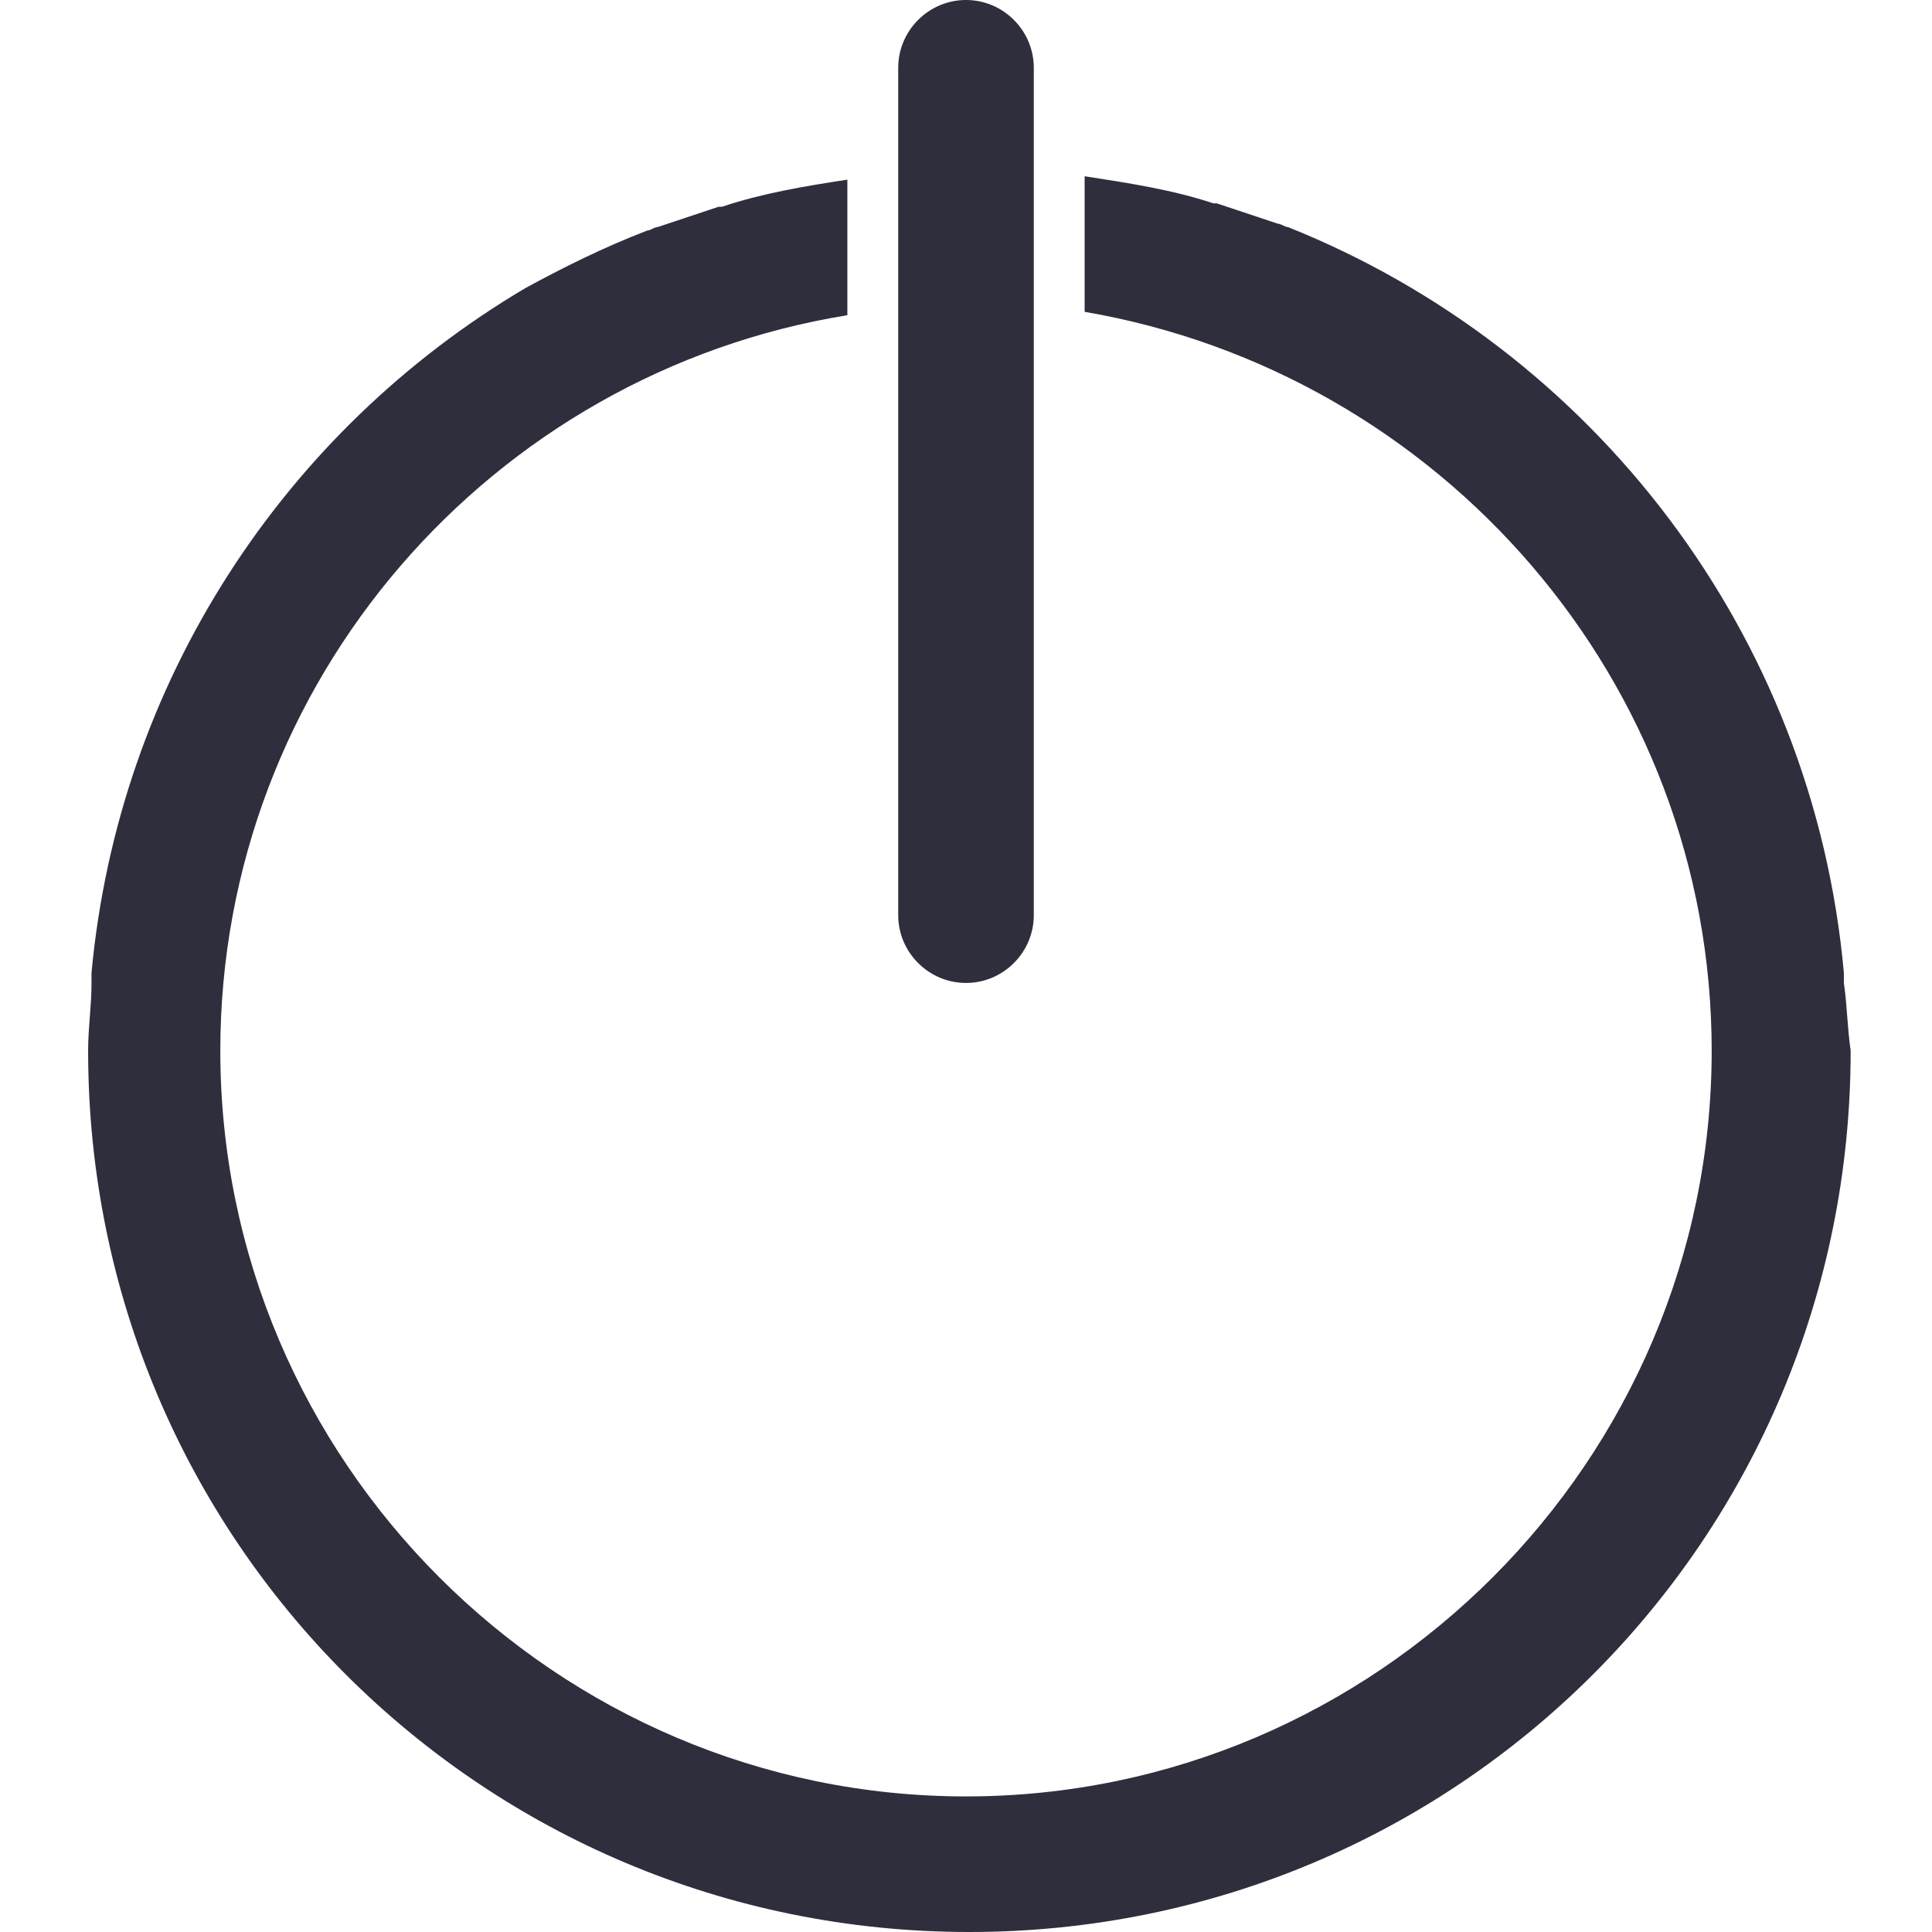
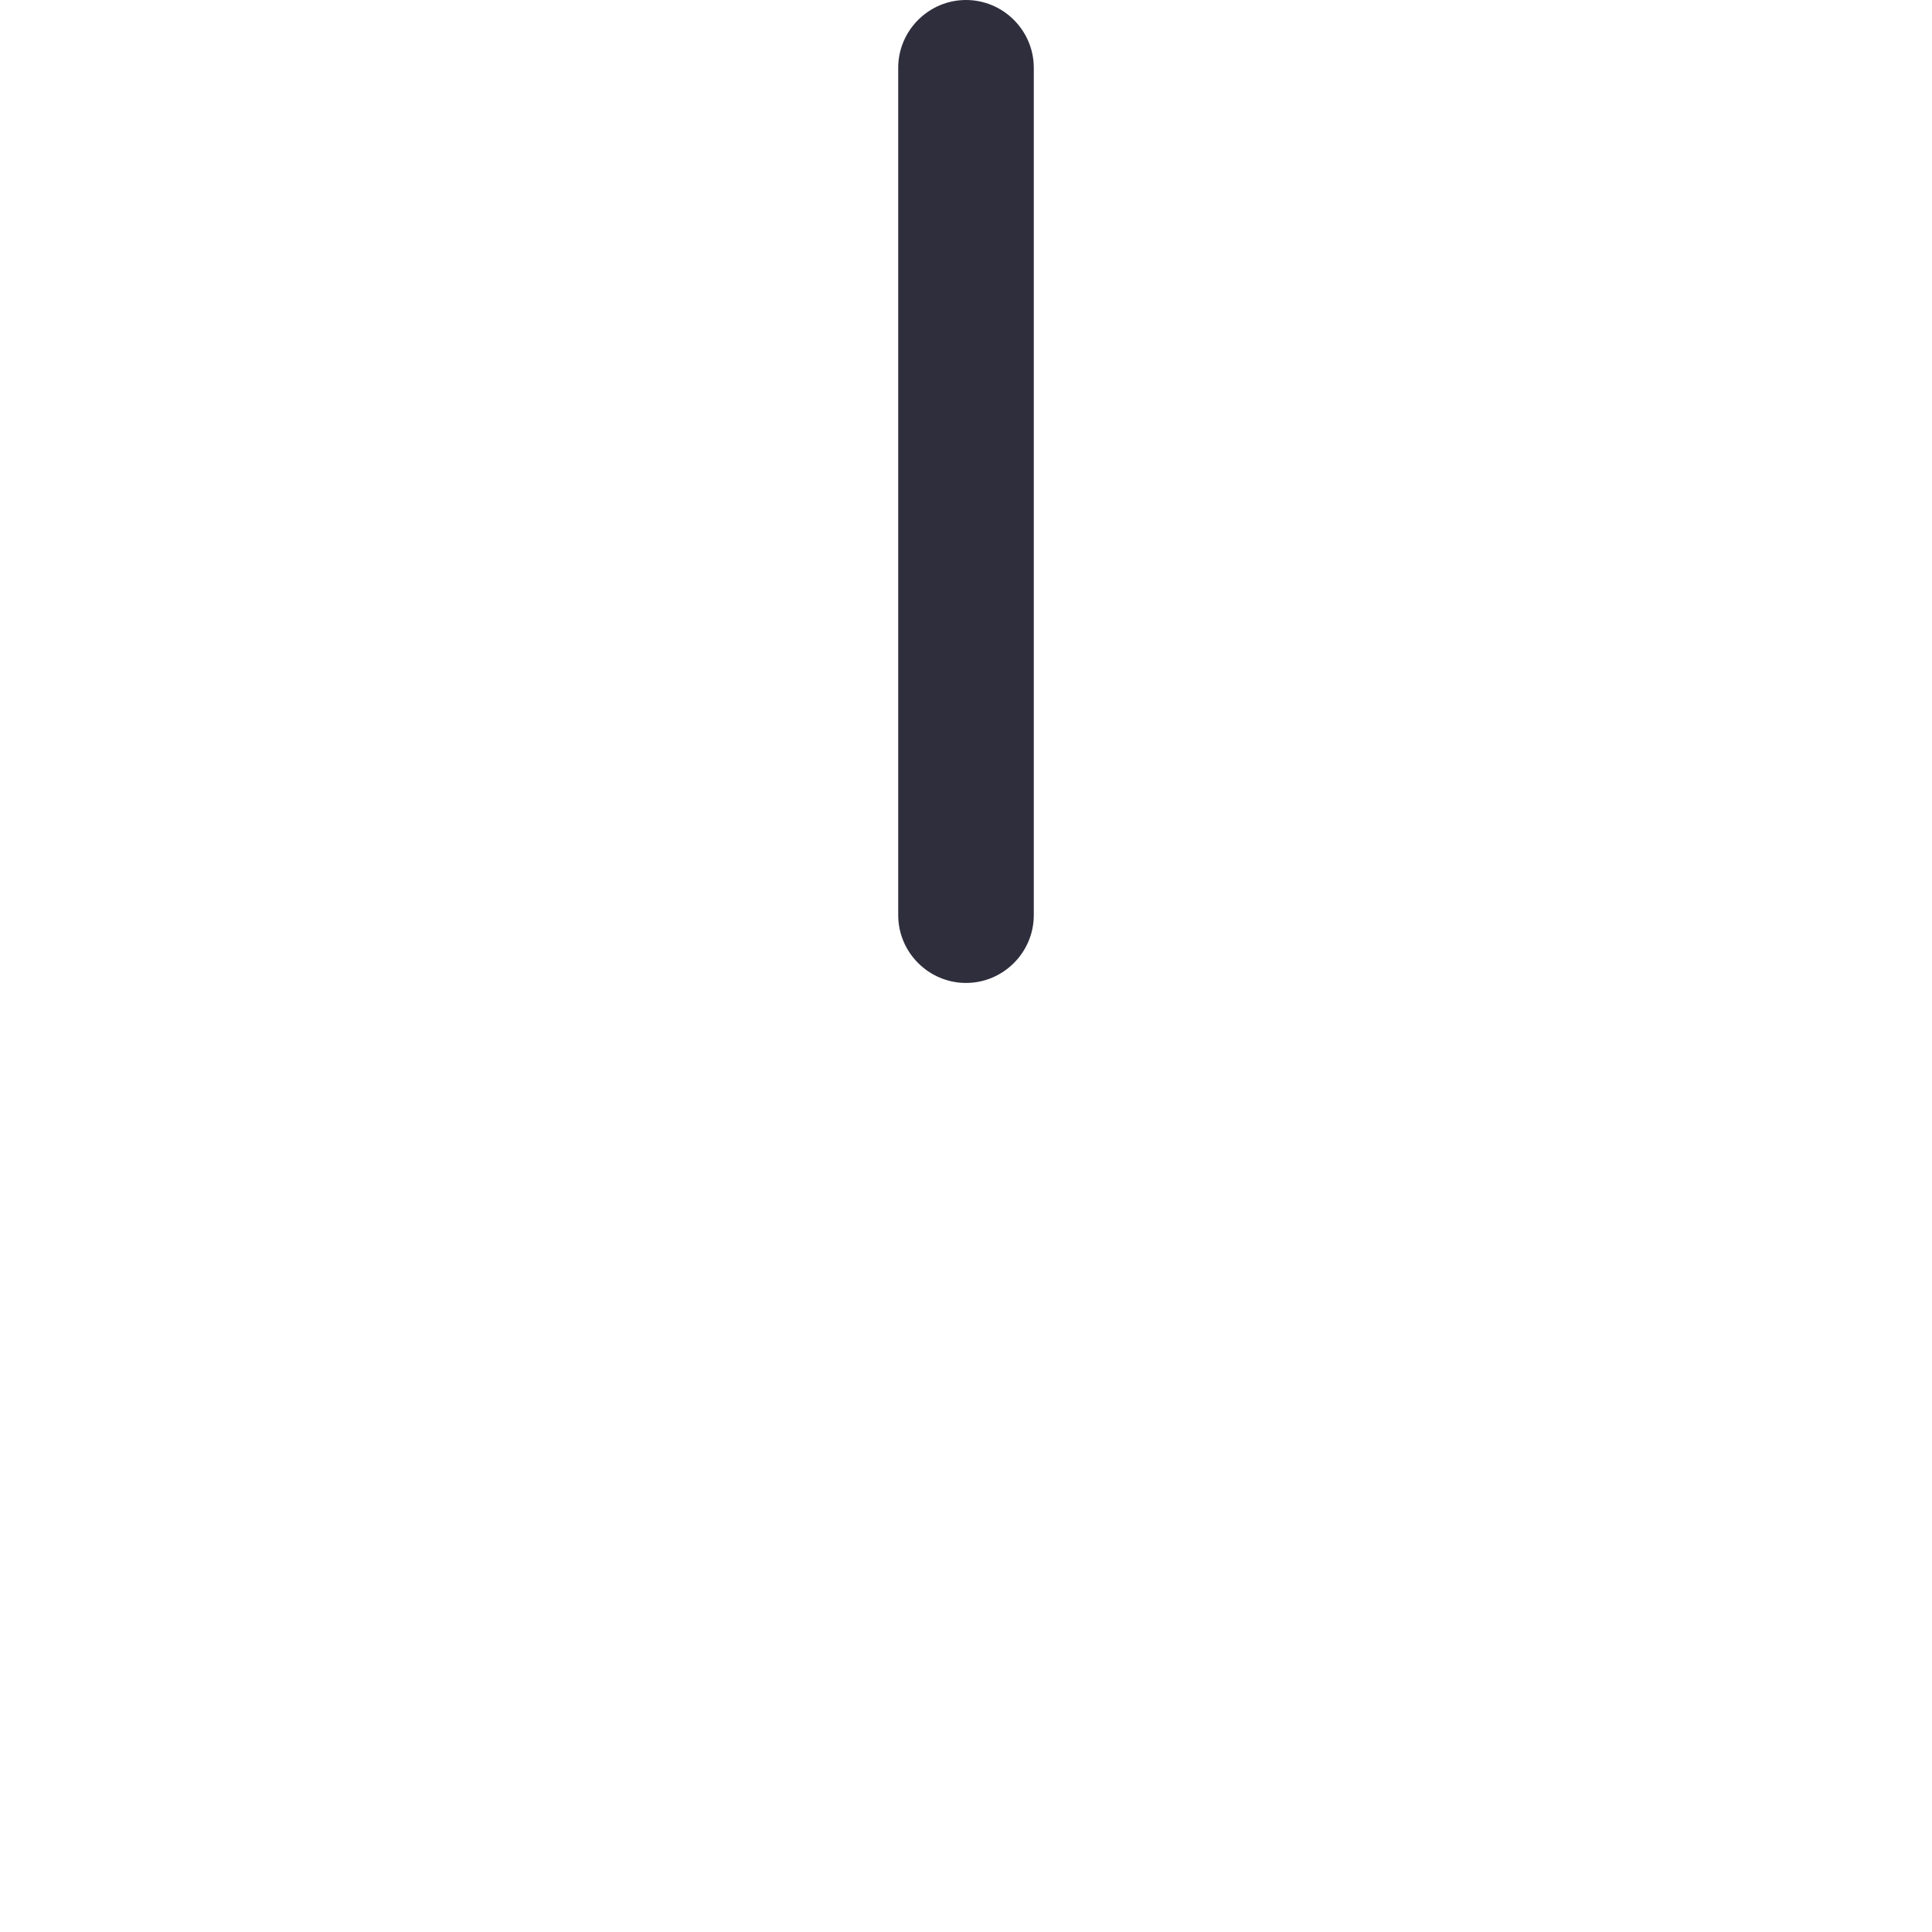
<svg xmlns="http://www.w3.org/2000/svg" version="1.1" id="Capa_1" x="0px" y="0px" viewBox="0 0 57 57" style="enable-background:new 0 0 57 57;" xml:space="preserve">
  <style type="text/css">
	.st0{fill:#2F2E3D;}
</style>
  <g>
    <path class="st0" d="M28.5,29c1.1,0,2-0.9,2-2V2c0-1.1-0.9-2-2-2s-2,0.9-2,2v25C26.5,28.1,27.4,29,28.5,29z" />
-     <path class="st0" d="M54.4,29c0-0.1,0-0.2,0-0.3c-0.9-10-7.4-18.4-16.4-22c-0.1,0-0.2-0.1-0.3-0.1c-0.6-0.2-1.2-0.4-1.8-0.6h-0.1   l0,0c-1.2-0.4-2.5-0.6-3.8-0.8v4C42.5,11,50.5,20.1,50.5,31c0,12.1-9.9,22-22,22s-22-9.9-22-22c0-10.9,8-20,18.5-21.7v-4   c-1.3,0.2-2.5,0.4-3.7,0.8l0,0h-0.1c-0.6,0.2-1.2,0.4-1.8,0.6c-0.1,0-0.2,0.1-0.3,0.1c-1.3,0.5-2.5,1.1-3.6,1.7l0,0   c-7.1,4.2-12,11.6-12.8,20.2c0,0.1,0,0.2,0,0.3c0,0.7-0.1,1.3-0.1,2c0,14.4,11.6,26,26,26s26-11.6,26-26   C54.5,30.3,54.5,29.7,54.4,29z" />
  </g>
</svg>